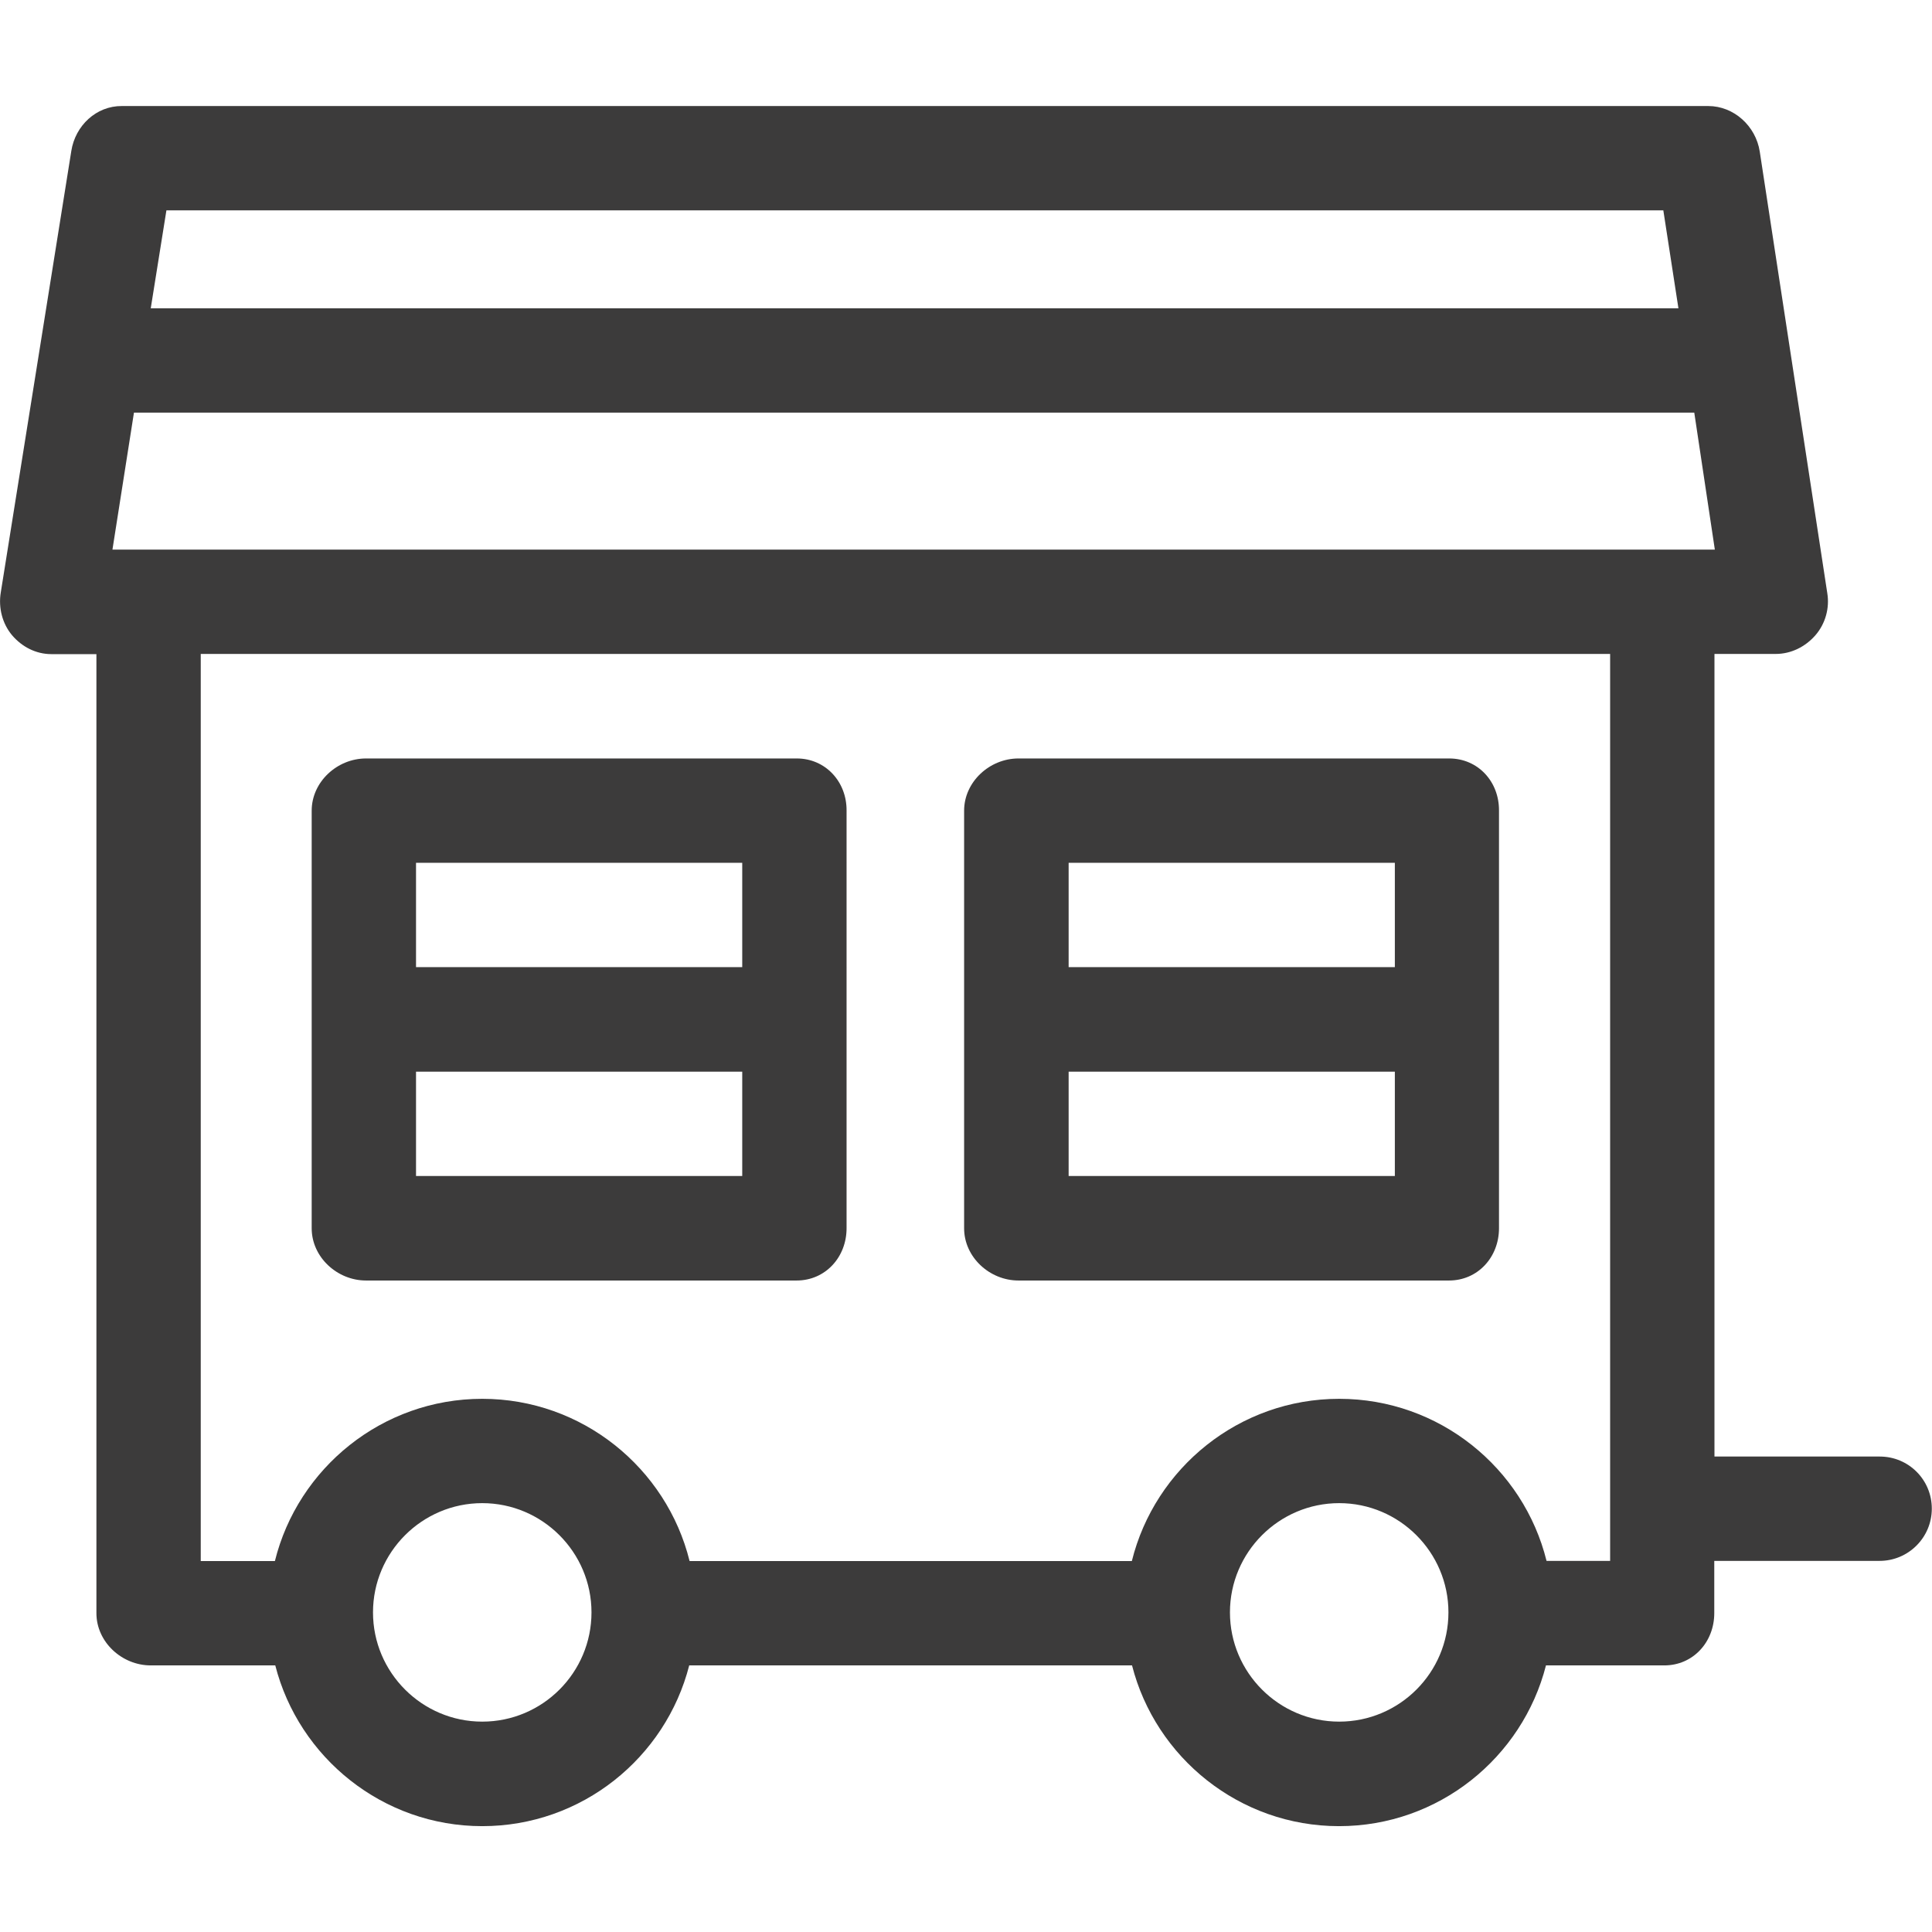
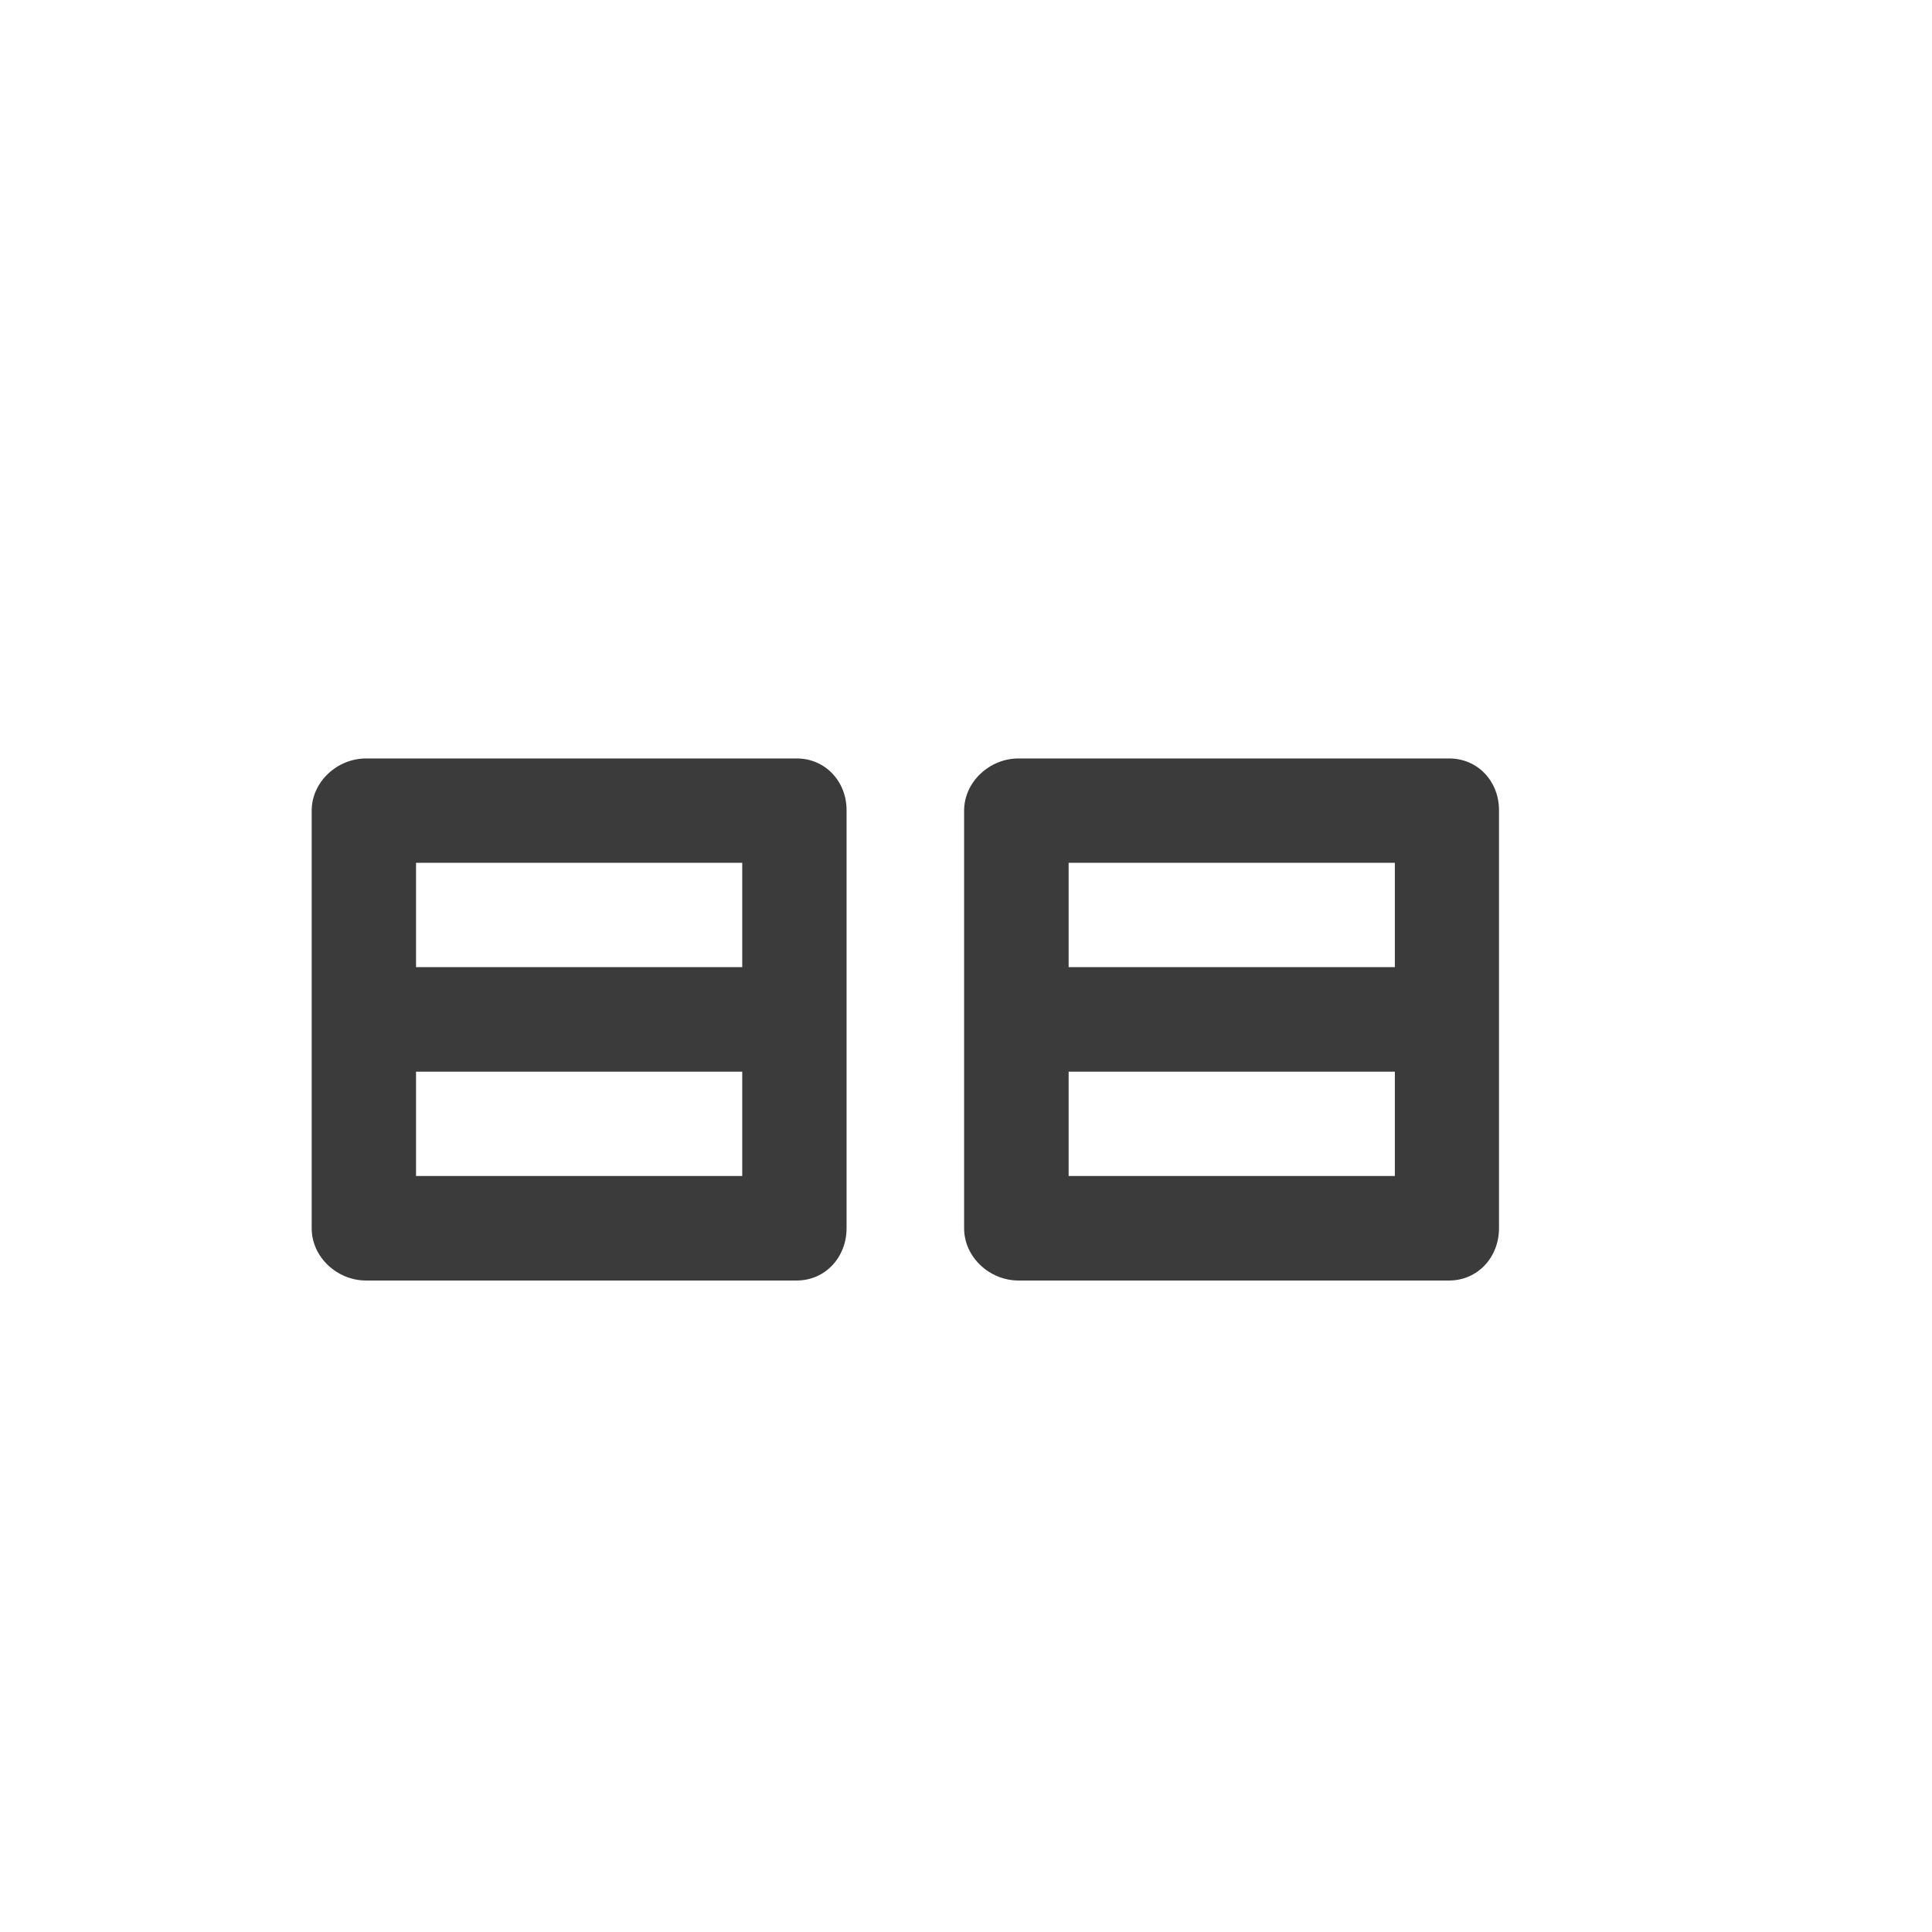
<svg xmlns="http://www.w3.org/2000/svg" version="1.1" id="Calque_1" x="0px" y="0px" viewBox="0 0 1024 1024" style="enable-background:new 0 0 1024 1024;" xml:space="preserve">
  <style type="text/css">
	.st0{fill:#3C3B3B;}
</style>
  <title />
  <g id="icomoon-ignore">
</g>
  <path class="st0" d="M422.3,402H194c-15.3,0-28.8,12.4-28.8,27.7V651c0,15.3,13.5,27.7,28.8,27.7h228.2c15.3,0,26.5-12.4,26.5-27.7  V429.6C448.8,414.3,437.5,402,422.3,402L422.3,402z M393.4,623.3H220.5V568h172.9V623.3z M220.5,457.3h172.9v55.3H220.5L220.5,457.3  L220.5,457.3z" />
  <path class="st0" d="M768.1,402H539.8c-15.3,0-28.8,12.4-28.8,27.7V651c0,15.3,13.5,27.7,28.8,27.7h228.2  c15.3,0,26.5-12.4,26.5-27.7V429.6C794.6,414.3,783.4,402,768.1,402L768.1,402z M739.3,623.3H566.4V568h172.9V623.3z M566.4,457.3  h172.9v55.3H566.4V457.3z" />
-   <path class="st0" d="M996.3,772h-87.6V346.6h32.5c8.1,0,15.7-3.8,21-9.9c5.3-6.1,7.6-14.4,6.3-22.3L932.7,80.3  c-2.1-13.5-13.7-24.1-27.3-24.1H64.6C51,56.1,39.9,66.6,37.8,80L0.4,314.1c-1.3,8,0.8,16.4,6,22.6c5.3,6.2,12.7,10,20.8,10h23.9V855  c0,15.3,13.5,27.7,28.8,27.7h66c12.5,48.9,57,85.2,109.7,85.2c52.8,0,97.2-36.3,109.7-85.2h234.7c12.5,48.9,57,85.2,109.7,85.2  c52.8,0,97.2-36.3,109.7-85.2h62.7c15.3,0,26.5-12.4,26.5-27.7v-27.7h87.6c15.3,0,27.7-12.4,27.7-27.7S1011.6,772,996.3,772  L996.3,772z M709.8,912.5c-31.9,0-57.9-26-57.9-57.9s26-57.9,57.9-57.9s57.9,26,57.9,57.9C767.7,886.6,741.7,912.5,709.8,912.5z   M709.8,741.4c-53,0-97.7,36.7-109.9,86H365.5c-12.2-49.3-56.9-86-109.9-86s-97.7,36.7-109.9,86h-39.3V346.6h747v480.7h-33.7  C807.5,778,762.8,741.4,709.8,741.4L709.8,741.4z M255.6,912.5c-31.9,0-57.9-26-57.9-57.9s26-57.9,57.9-57.9  c31.9,0,57.9,26,57.9,57.9S287.6,912.5,255.6,912.5z M881.6,111.5l8,51.9H79.9l8.3-51.9H881.6z M71,218.7h827l10.9,72.6H59.6  L71,218.7L71,218.7z" />
</svg>